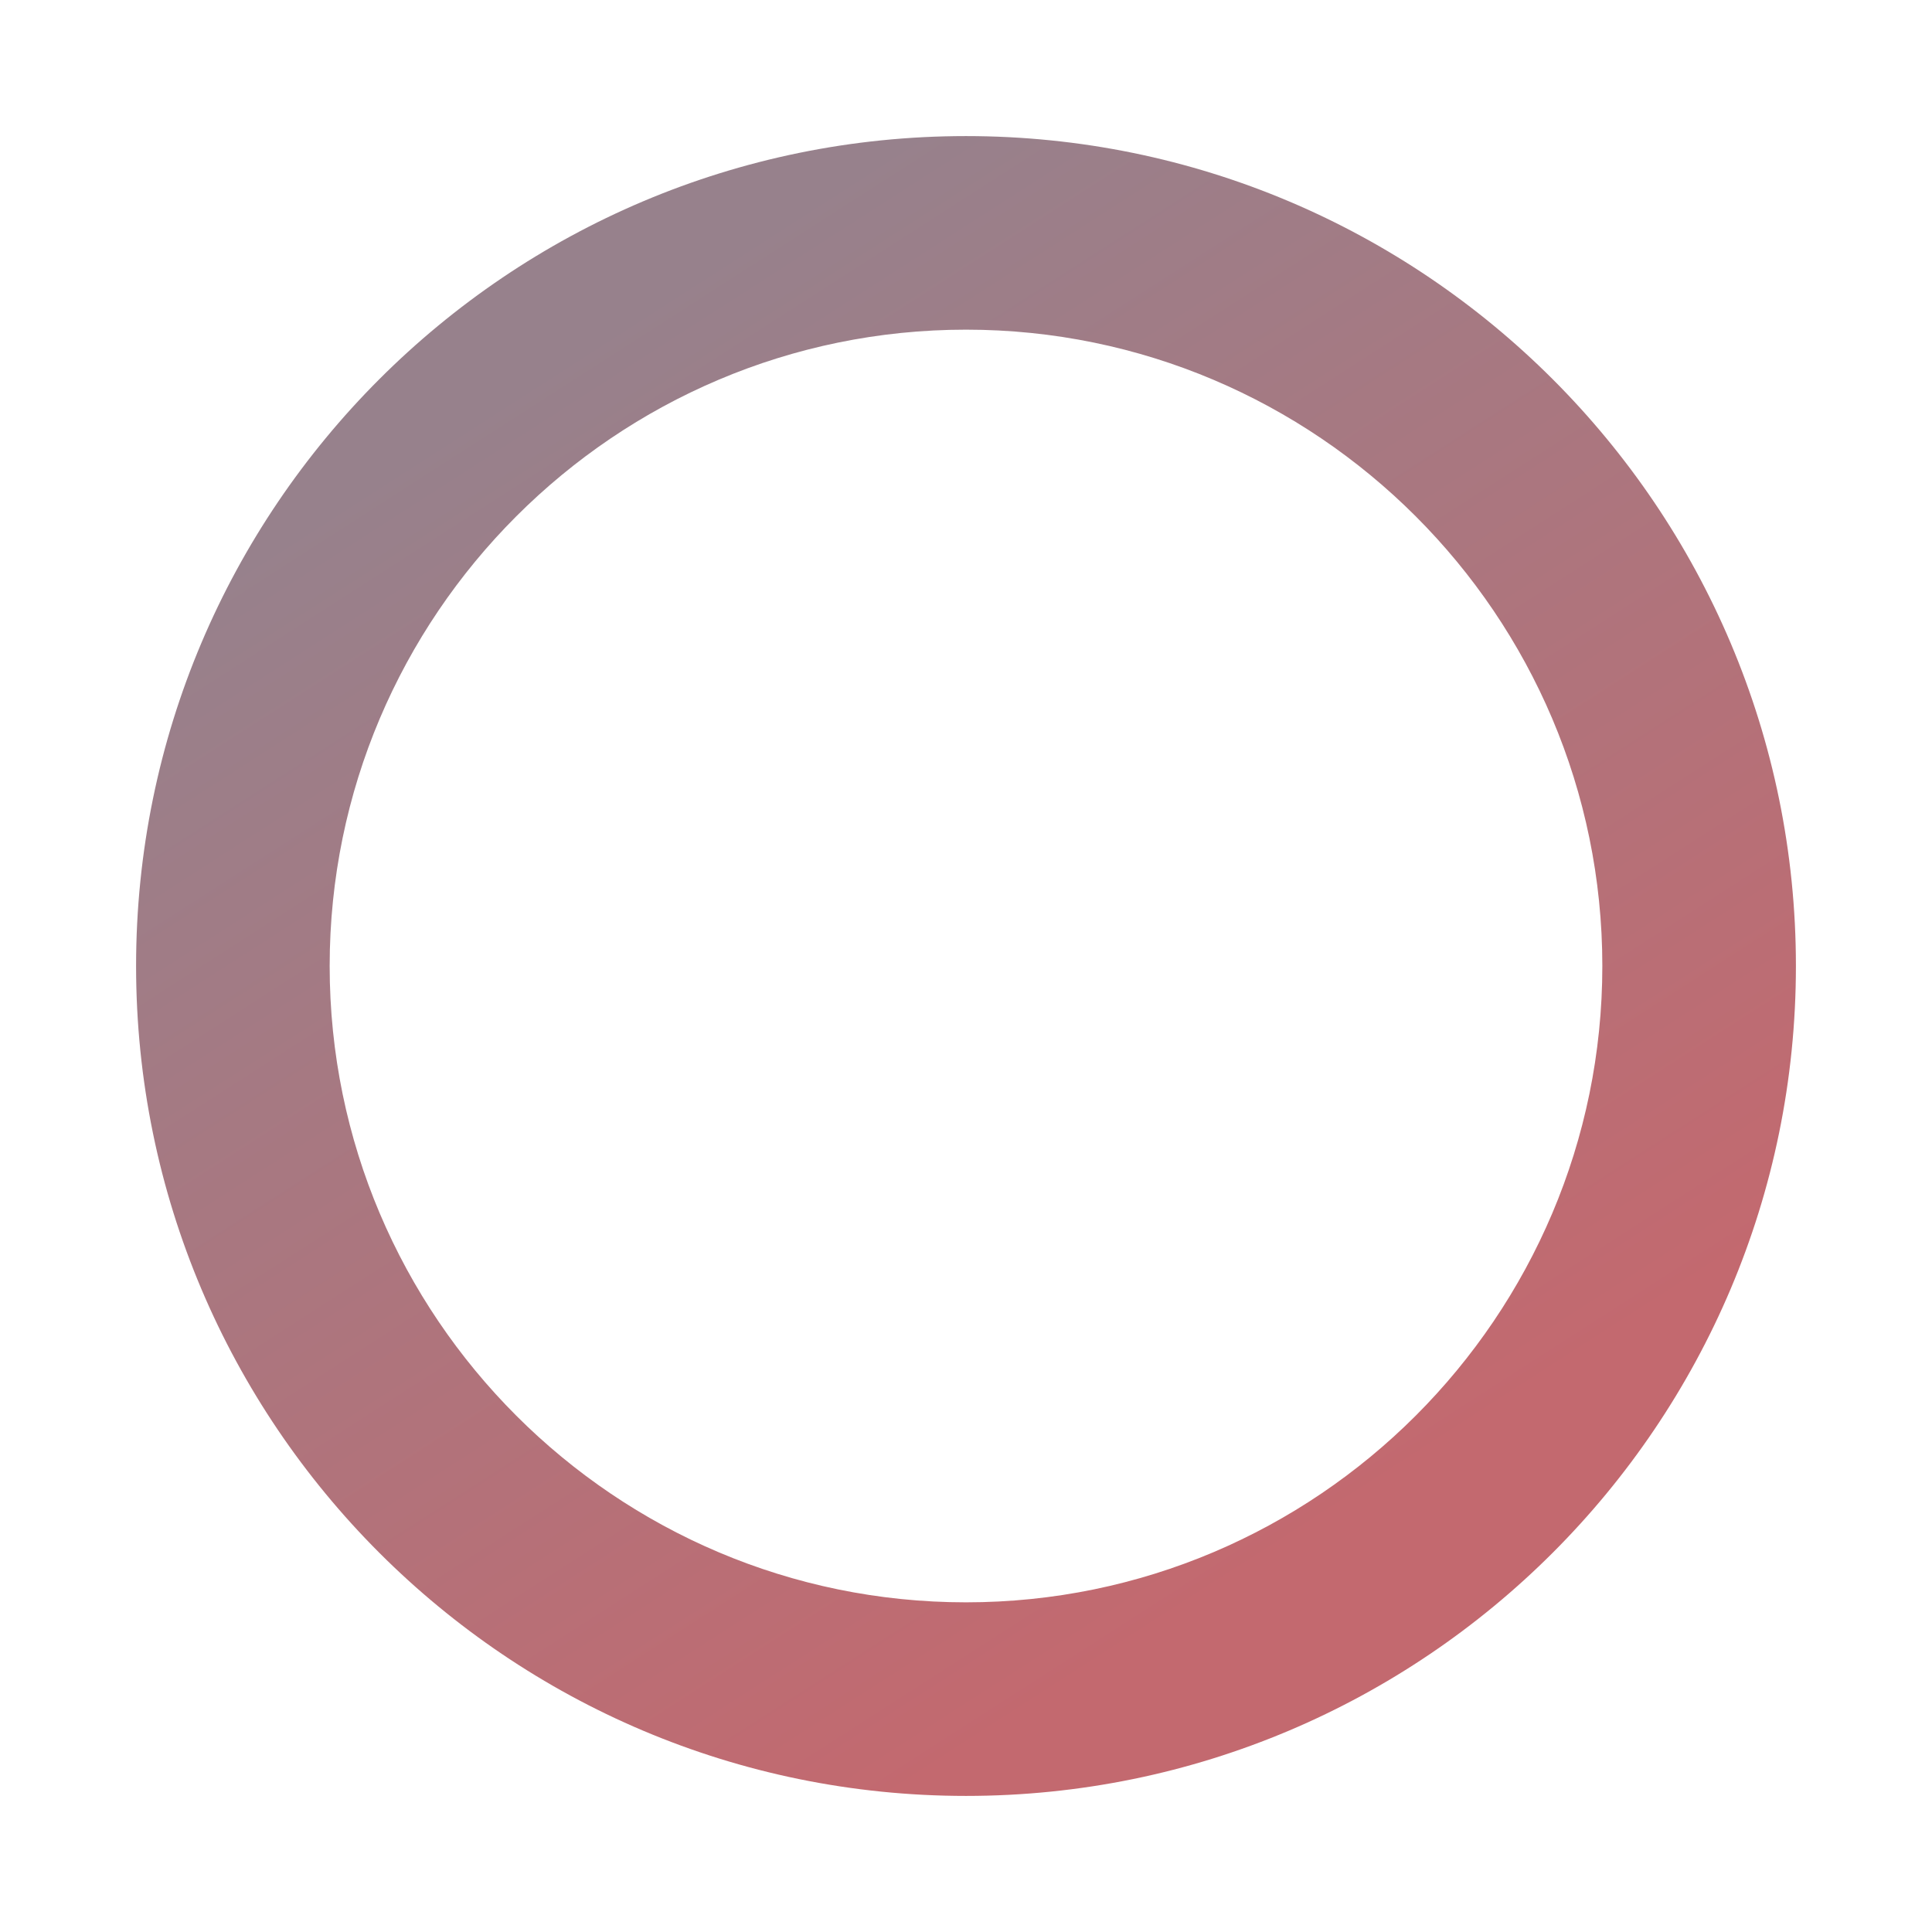
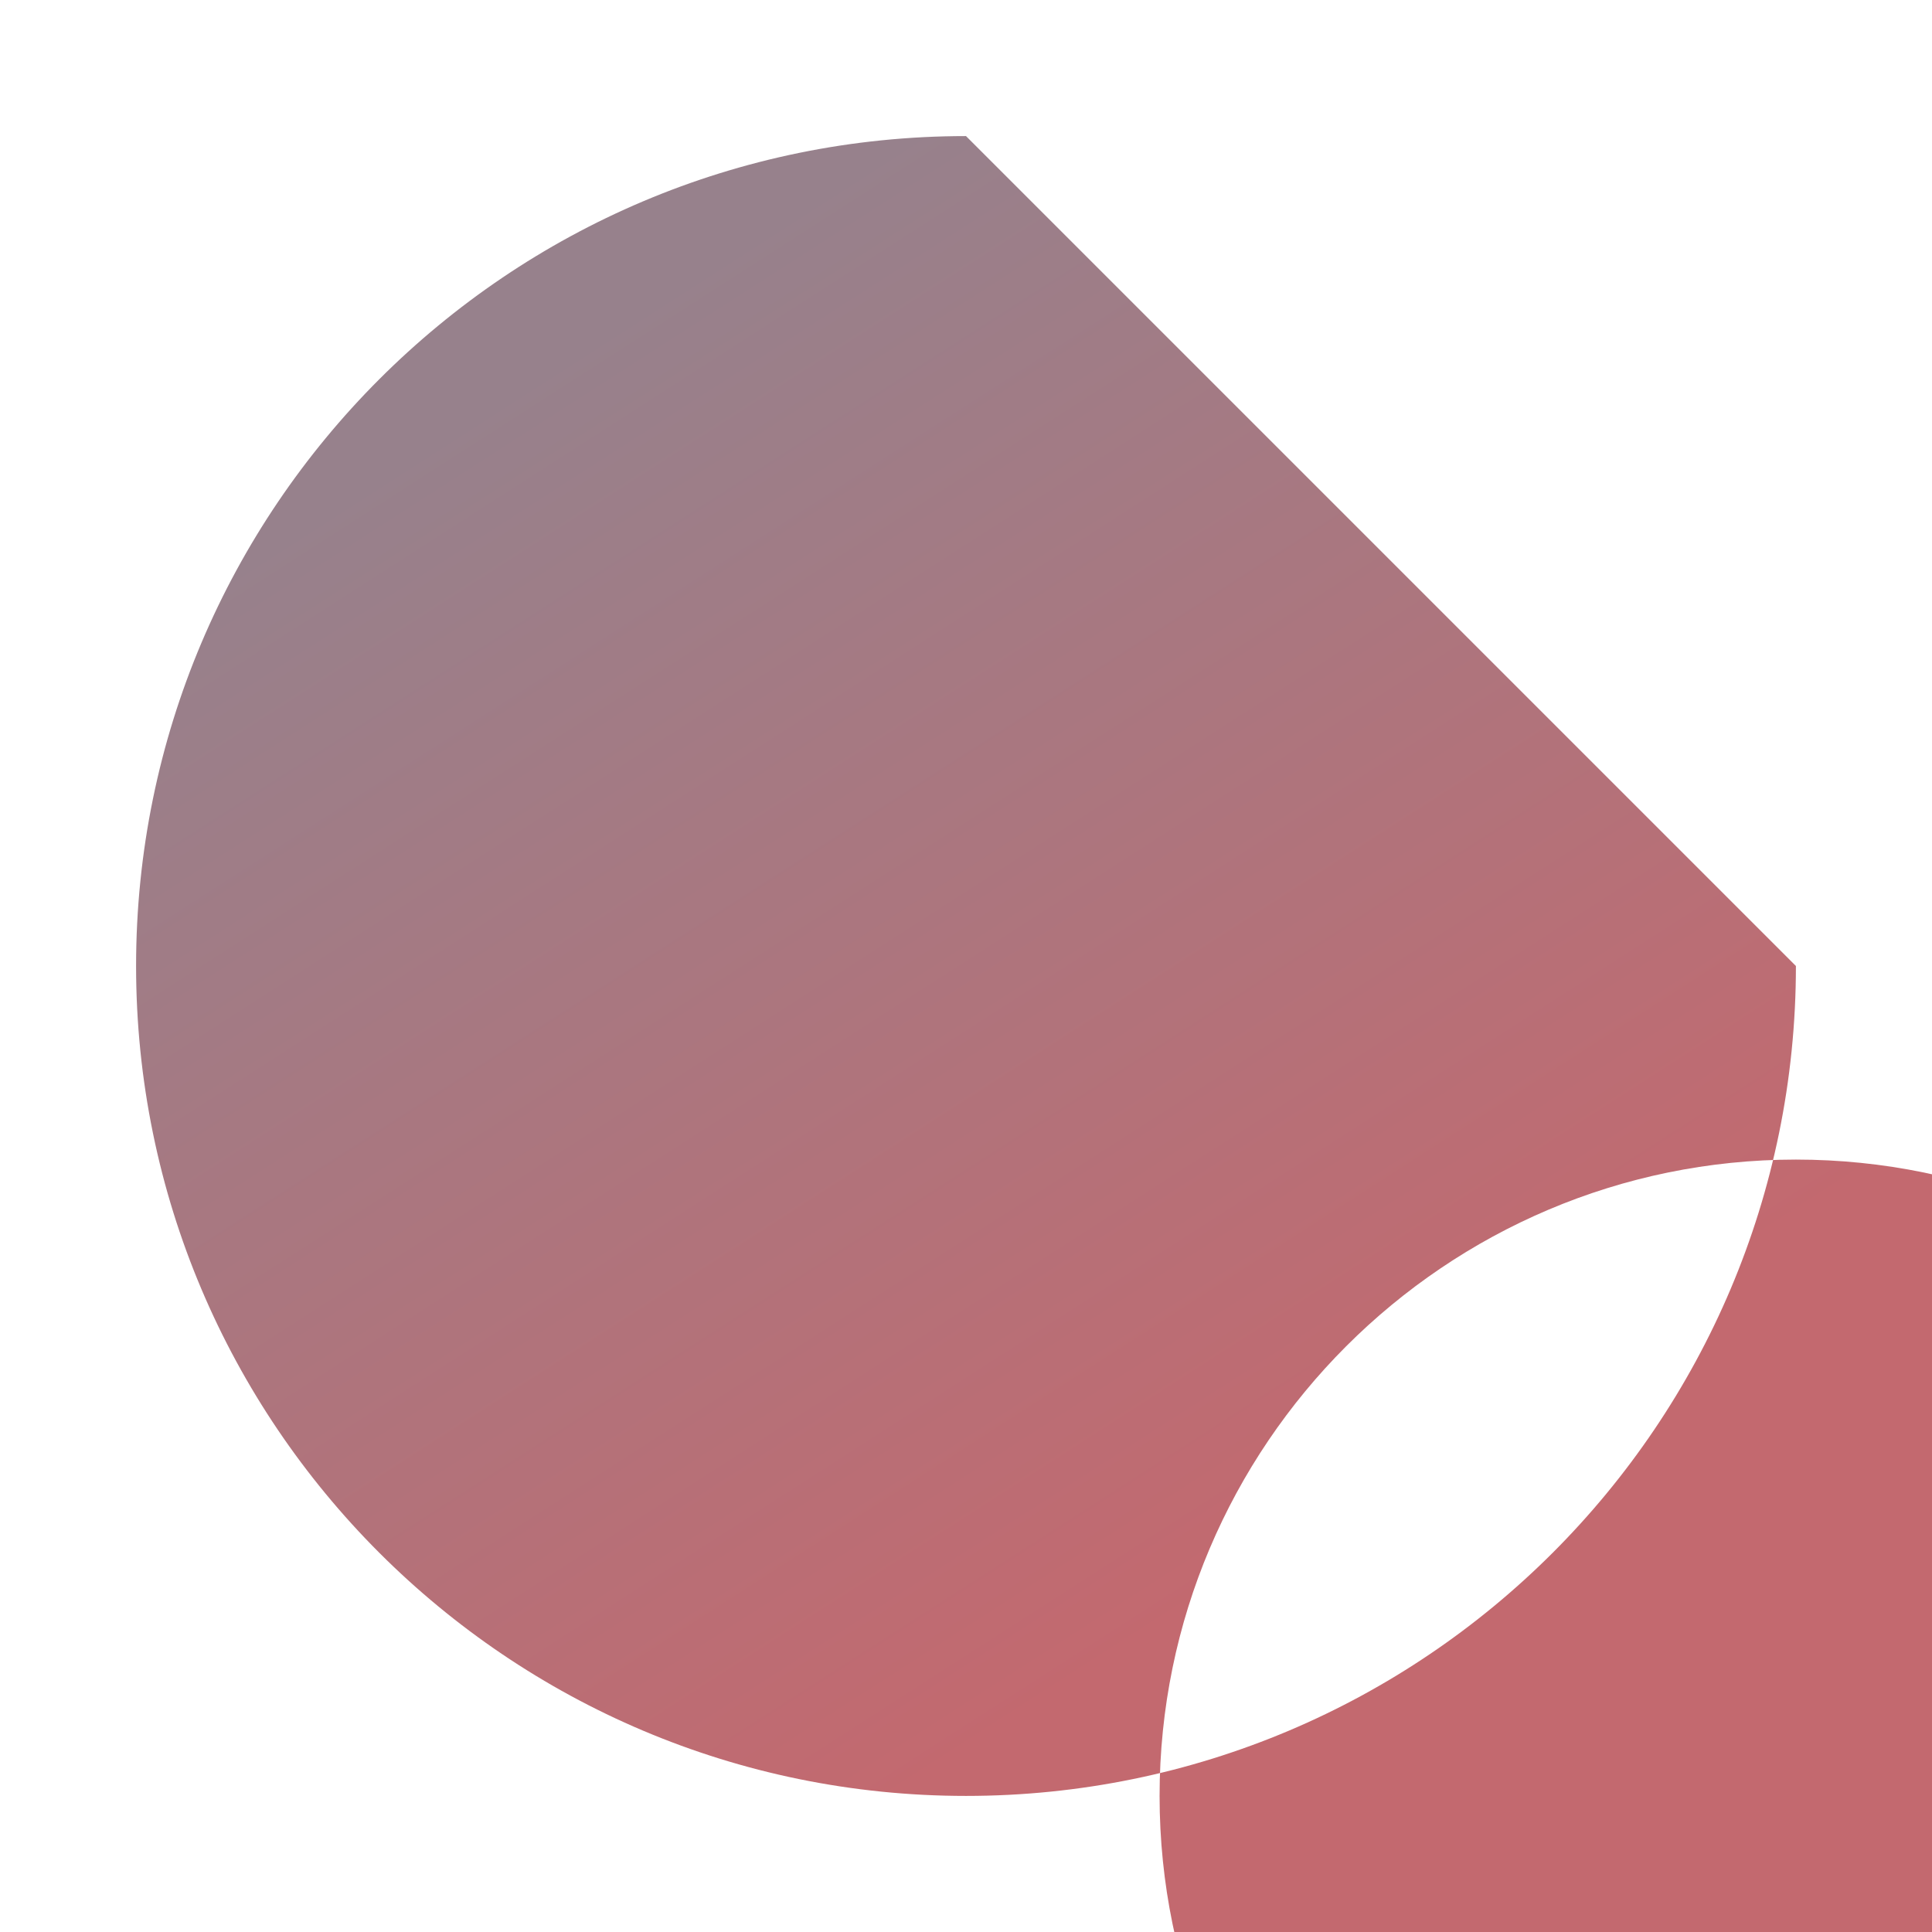
<svg xmlns="http://www.w3.org/2000/svg" data-bbox="0.71 0.71 8.66 8.66" viewBox="0 0 10.08 10.08" data-type="ugc">
  <g>
    <defs>
      <linearGradient gradientUnits="userSpaceOnUse" gradientTransform="matrix(1 0 0 -1 0 12)" y2="4.03" x2="6.92" y1="10.18" x1="2.97" id="d3b7fb6c-a7c2-4c78-a6fc-6e15f5d023e8">
        <stop stop-color="#97818c" offset="0" />
        <stop stop-color="#c3696f" offset="1" />
      </linearGradient>
    </defs>
-     <path d="M5.04.71C2.65.71.71 2.65.71 5.04s1.94 4.33 4.33 4.33 4.33-1.94 4.33-4.33S7.43.71 5.04.71m0 7.65c-1.83 0-3.32-1.49-3.32-3.32s1.49-3.32 3.32-3.32 3.32 1.49 3.32 3.32-1.49 3.32-3.32 3.32" fill="url(#d3b7fb6c-a7c2-4c78-a6fc-6e15f5d023e8)" />
+     <path d="M5.04.71C2.65.71.71 2.65.71 5.04s1.94 4.33 4.33 4.33 4.33-1.94 4.33-4.33m0 7.65c-1.83 0-3.32-1.49-3.32-3.32s1.49-3.32 3.32-3.32 3.32 1.49 3.32 3.32-1.49 3.32-3.32 3.32" fill="url(#d3b7fb6c-a7c2-4c78-a6fc-6e15f5d023e8)" />
  </g>
</svg>